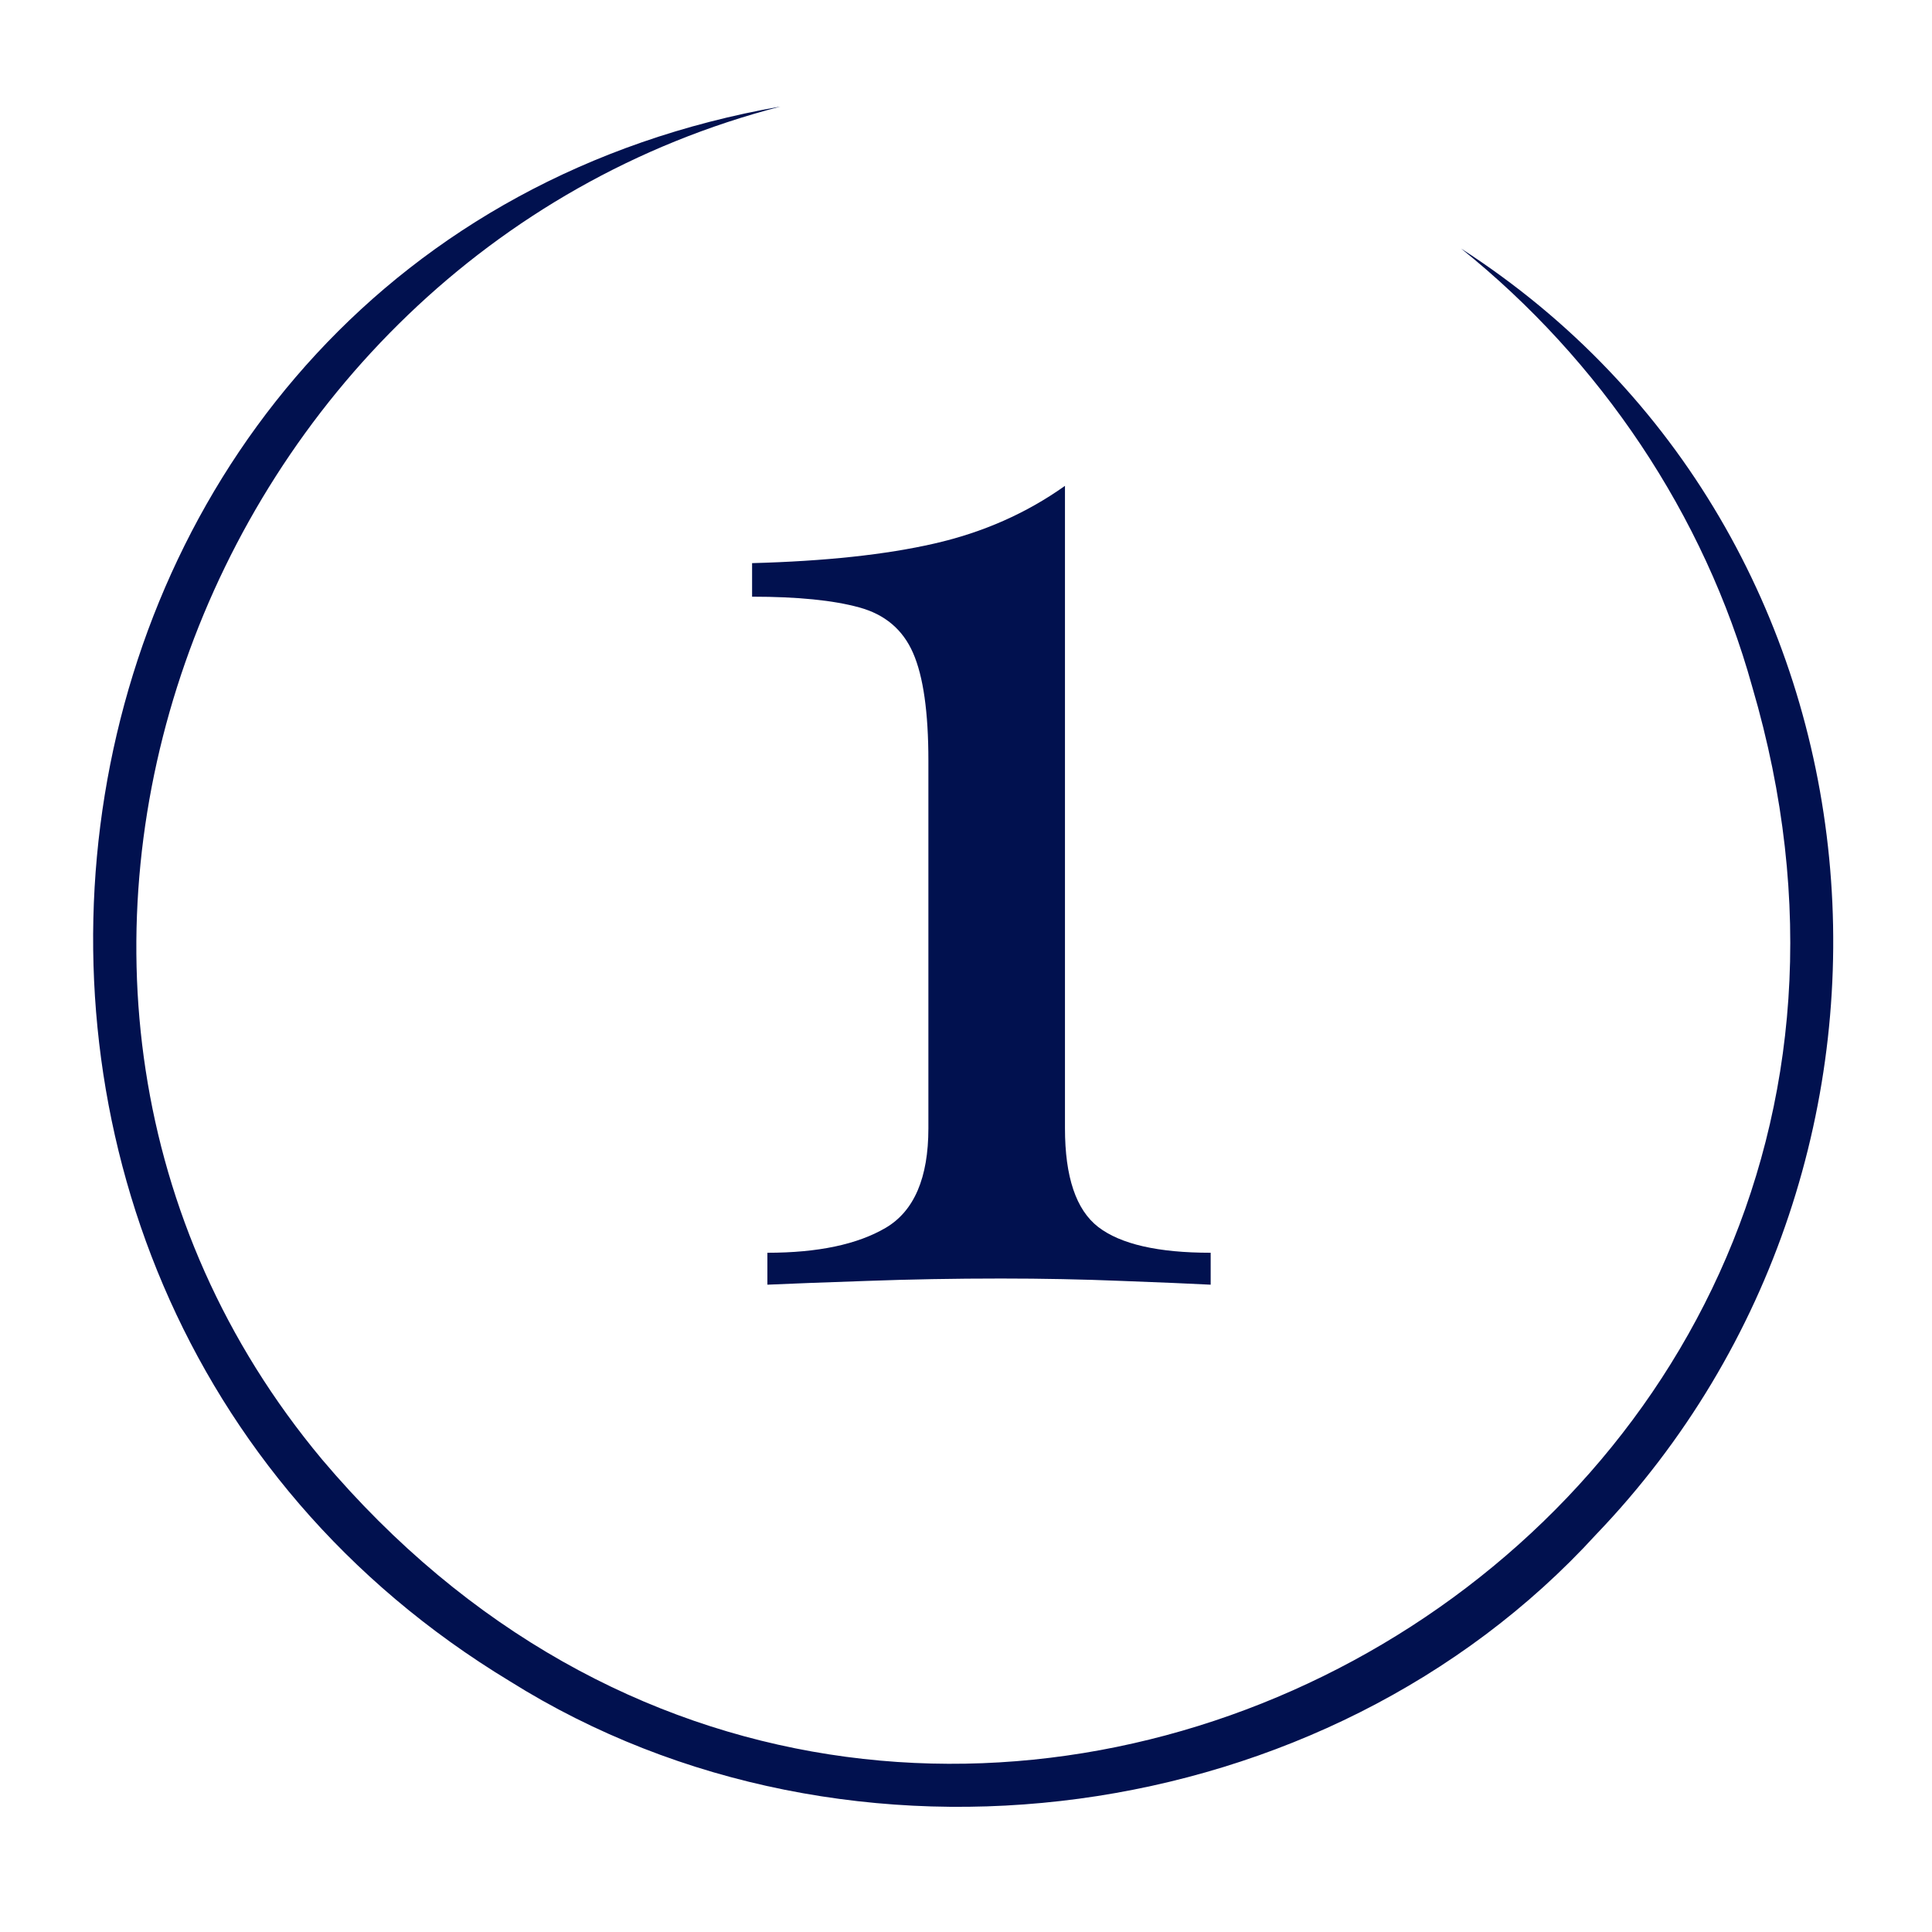
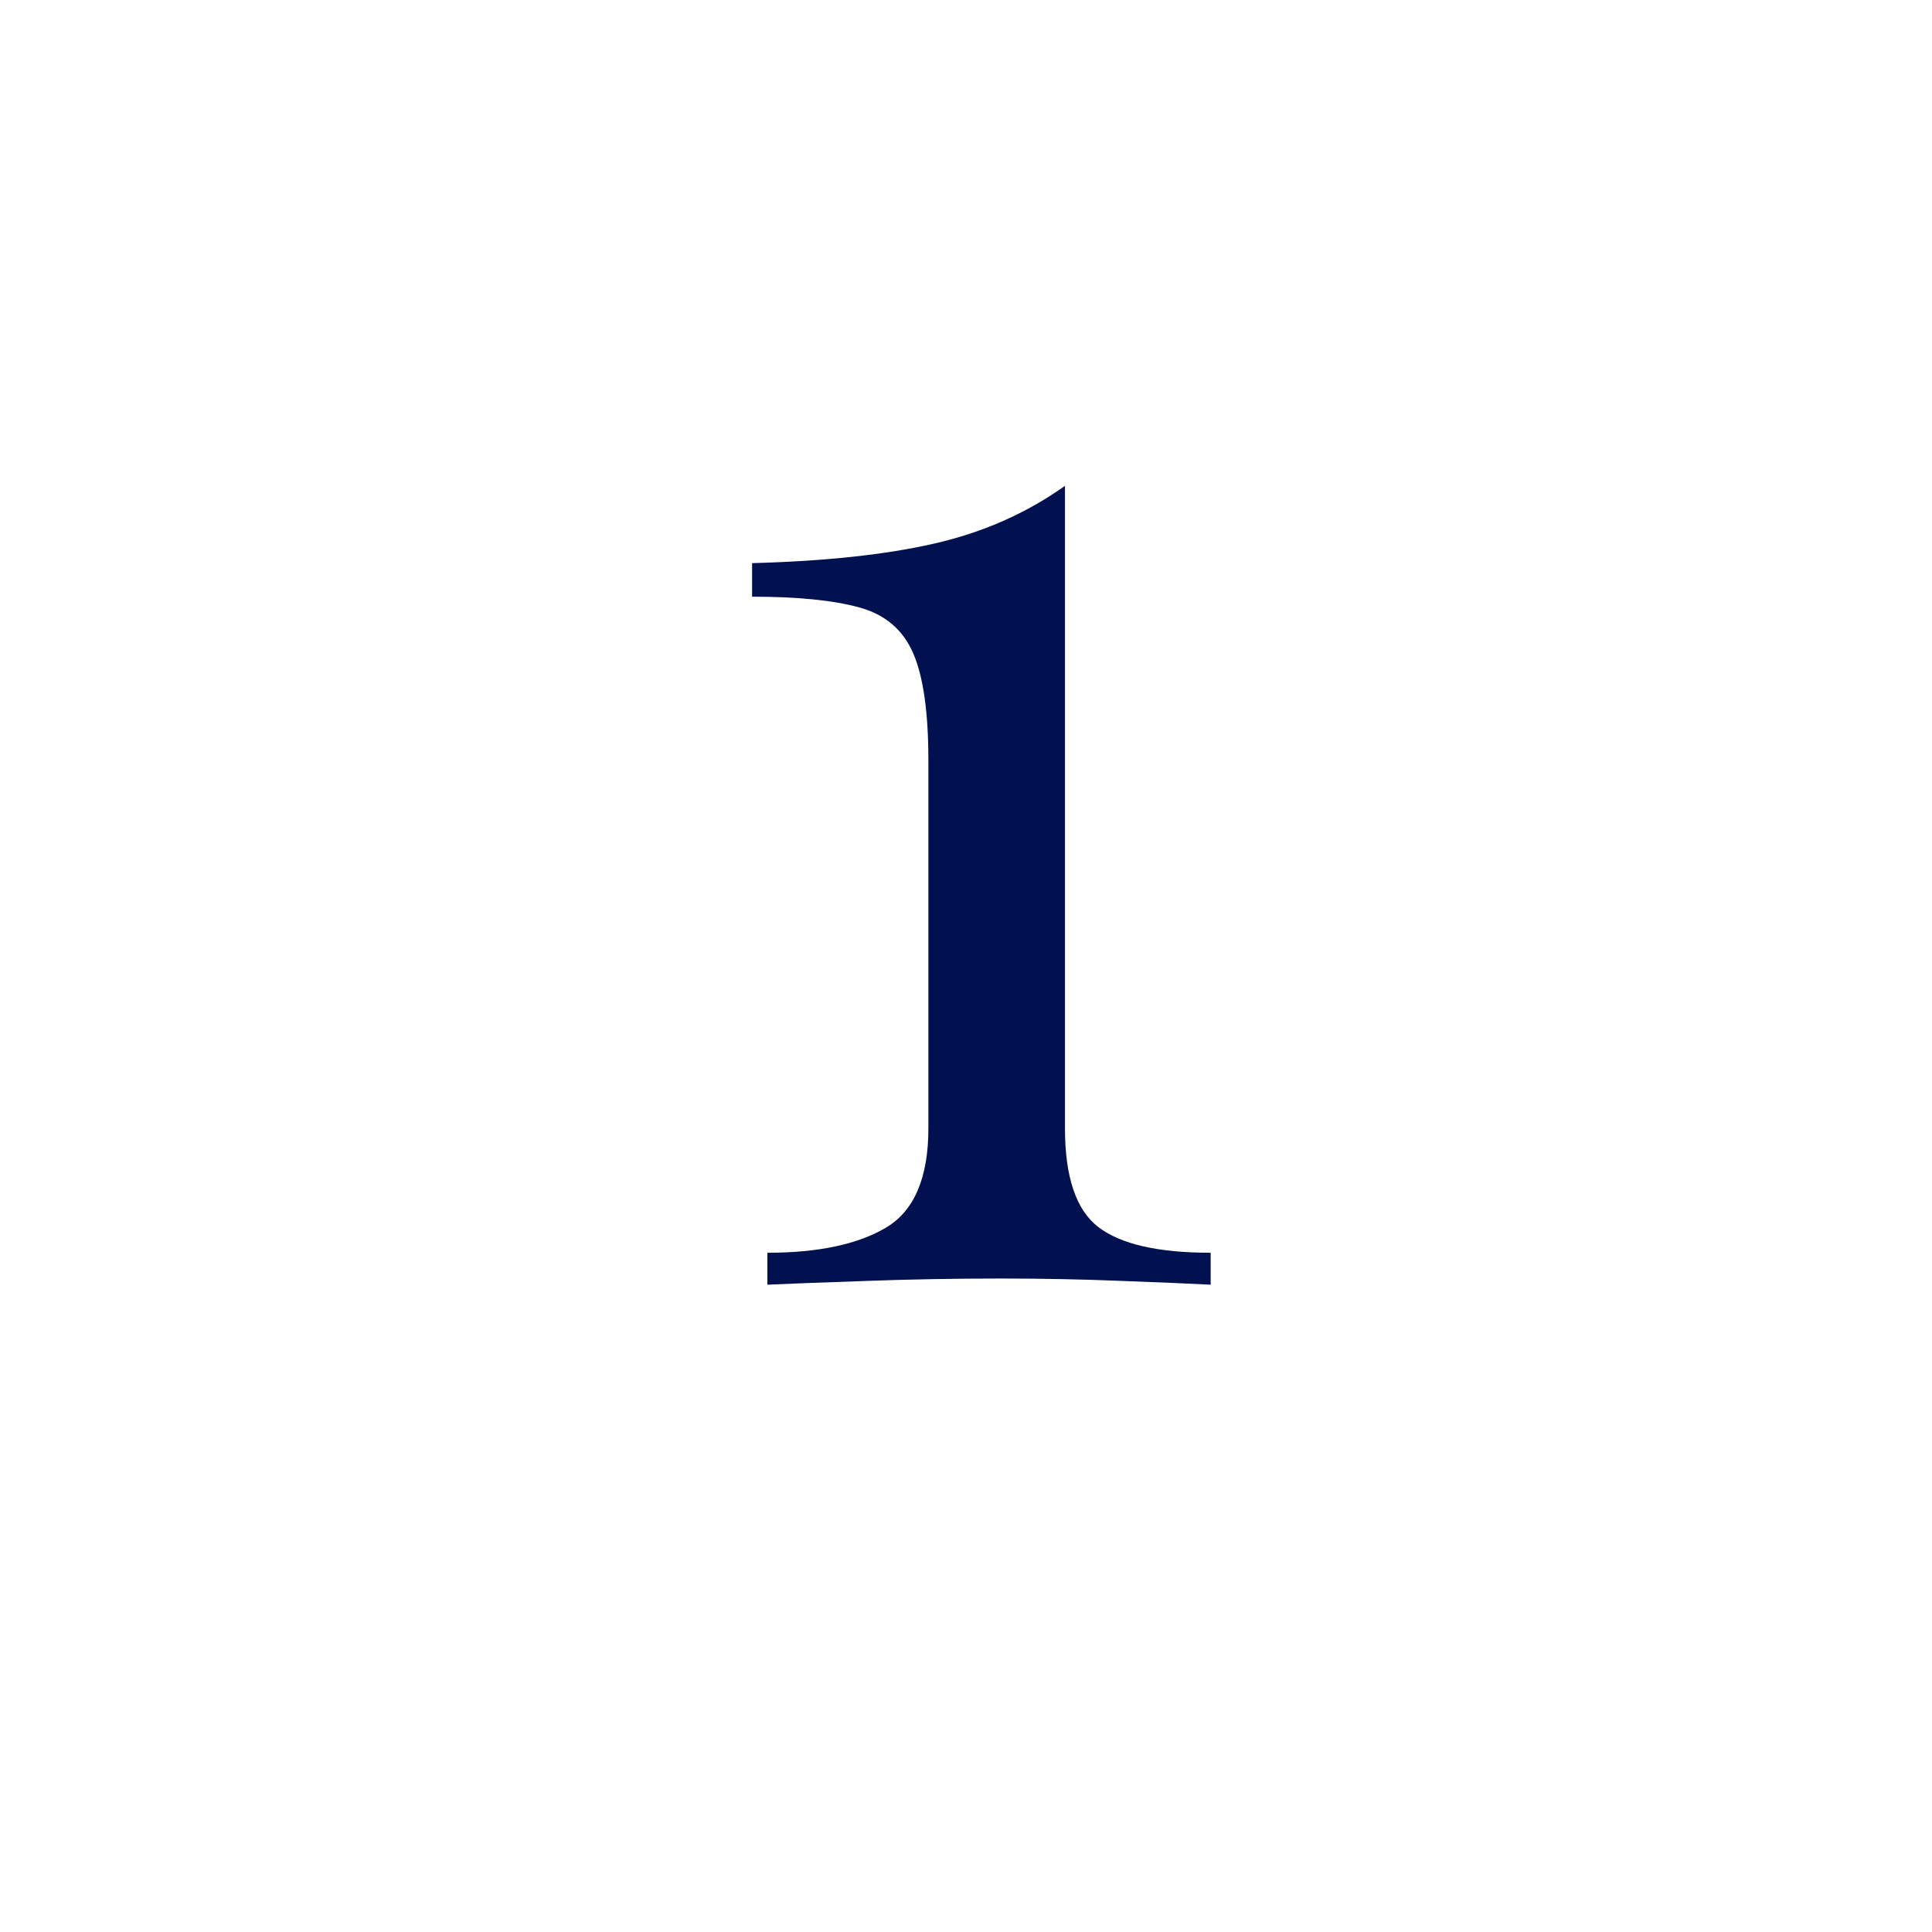
<svg xmlns="http://www.w3.org/2000/svg" width="150" zoomAndPan="magnify" viewBox="0 0 112.5 112.5" height="150" preserveAspectRatio="xMidYMid meet" version="1.0">
  <defs>
    <g />
    <clipPath id="e99c1c930c">
      <path d="M 5 6.211 L 107 6.211 L 107 105.52 L 5 105.52 Z M 5 6.211 " clip-rule="nonzero" />
    </clipPath>
  </defs>
  <g clip-path="url(#e99c1c930c)">
-     <path fill="#01114f" d="M 85.078 14.473 C 110.836 31.062 113.855 67.547 92.941 89.352 C 77.199 106.59 49.457 110.297 29.695 97.902 C -8.852 74.586 0.062 14.145 45.469 6.199 C 11.535 14.961 -4.176 57.512 18.75 84.98 C 52.934 125.43 116.949 90.777 102.031 39.988 C 99.25 29.969 93.184 20.977 85.078 14.473 Z M 85.078 14.473 " fill-opacity="1" fill-rule="nonzero" />
-   </g>
+     </g>
  <g fill="#01114f" fill-opacity="1">
    <g transform="translate(39.638, 74.807)">
      <g>
-         <path d="M 22.375 -46.516 L 22.375 -9.109 C 22.375 -6.273 23.02 -4.359 24.312 -3.359 C 25.613 -2.359 27.797 -1.859 30.859 -1.859 L 30.859 0 C 29.68 -0.062 27.957 -0.133 25.688 -0.219 C 23.414 -0.312 21.07 -0.359 18.656 -0.359 C 15.945 -0.359 13.336 -0.312 10.828 -0.219 C 8.328 -0.133 6.398 -0.062 5.047 0 L 5.047 -1.859 C 7.992 -1.859 10.289 -2.344 11.938 -3.312 C 13.594 -4.289 14.422 -6.223 14.422 -9.109 L 14.422 -30.516 C 14.422 -33.336 14.125 -35.426 13.531 -36.781 C 12.938 -38.145 11.891 -39.031 10.391 -39.438 C 8.891 -39.852 6.812 -40.062 4.156 -40.062 L 4.156 -42.016 C 8.406 -42.129 11.941 -42.508 14.766 -43.156 C 17.598 -43.801 20.133 -44.922 22.375 -46.516 Z M 22.375 -46.516 " />
+         <path d="M 22.375 -46.516 L 22.375 -9.109 C 22.375 -6.273 23.02 -4.359 24.312 -3.359 C 25.613 -2.359 27.797 -1.859 30.859 -1.859 L 30.859 0 C 29.68 -0.062 27.957 -0.133 25.688 -0.219 C 23.414 -0.312 21.07 -0.359 18.656 -0.359 C 15.945 -0.359 13.336 -0.312 10.828 -0.219 C 8.328 -0.133 6.398 -0.062 5.047 0 L 5.047 -1.859 C 7.992 -1.859 10.289 -2.344 11.938 -3.312 C 13.594 -4.289 14.422 -6.223 14.422 -9.109 L 14.422 -30.516 C 14.422 -33.336 14.125 -35.426 13.531 -36.781 C 12.938 -38.145 11.891 -39.031 10.391 -39.438 C 8.891 -39.852 6.812 -40.062 4.156 -40.062 L 4.156 -42.016 C 8.406 -42.129 11.941 -42.508 14.766 -43.156 C 17.598 -43.801 20.133 -44.922 22.375 -46.516 M 22.375 -46.516 " />
      </g>
    </g>
  </g>
</svg>